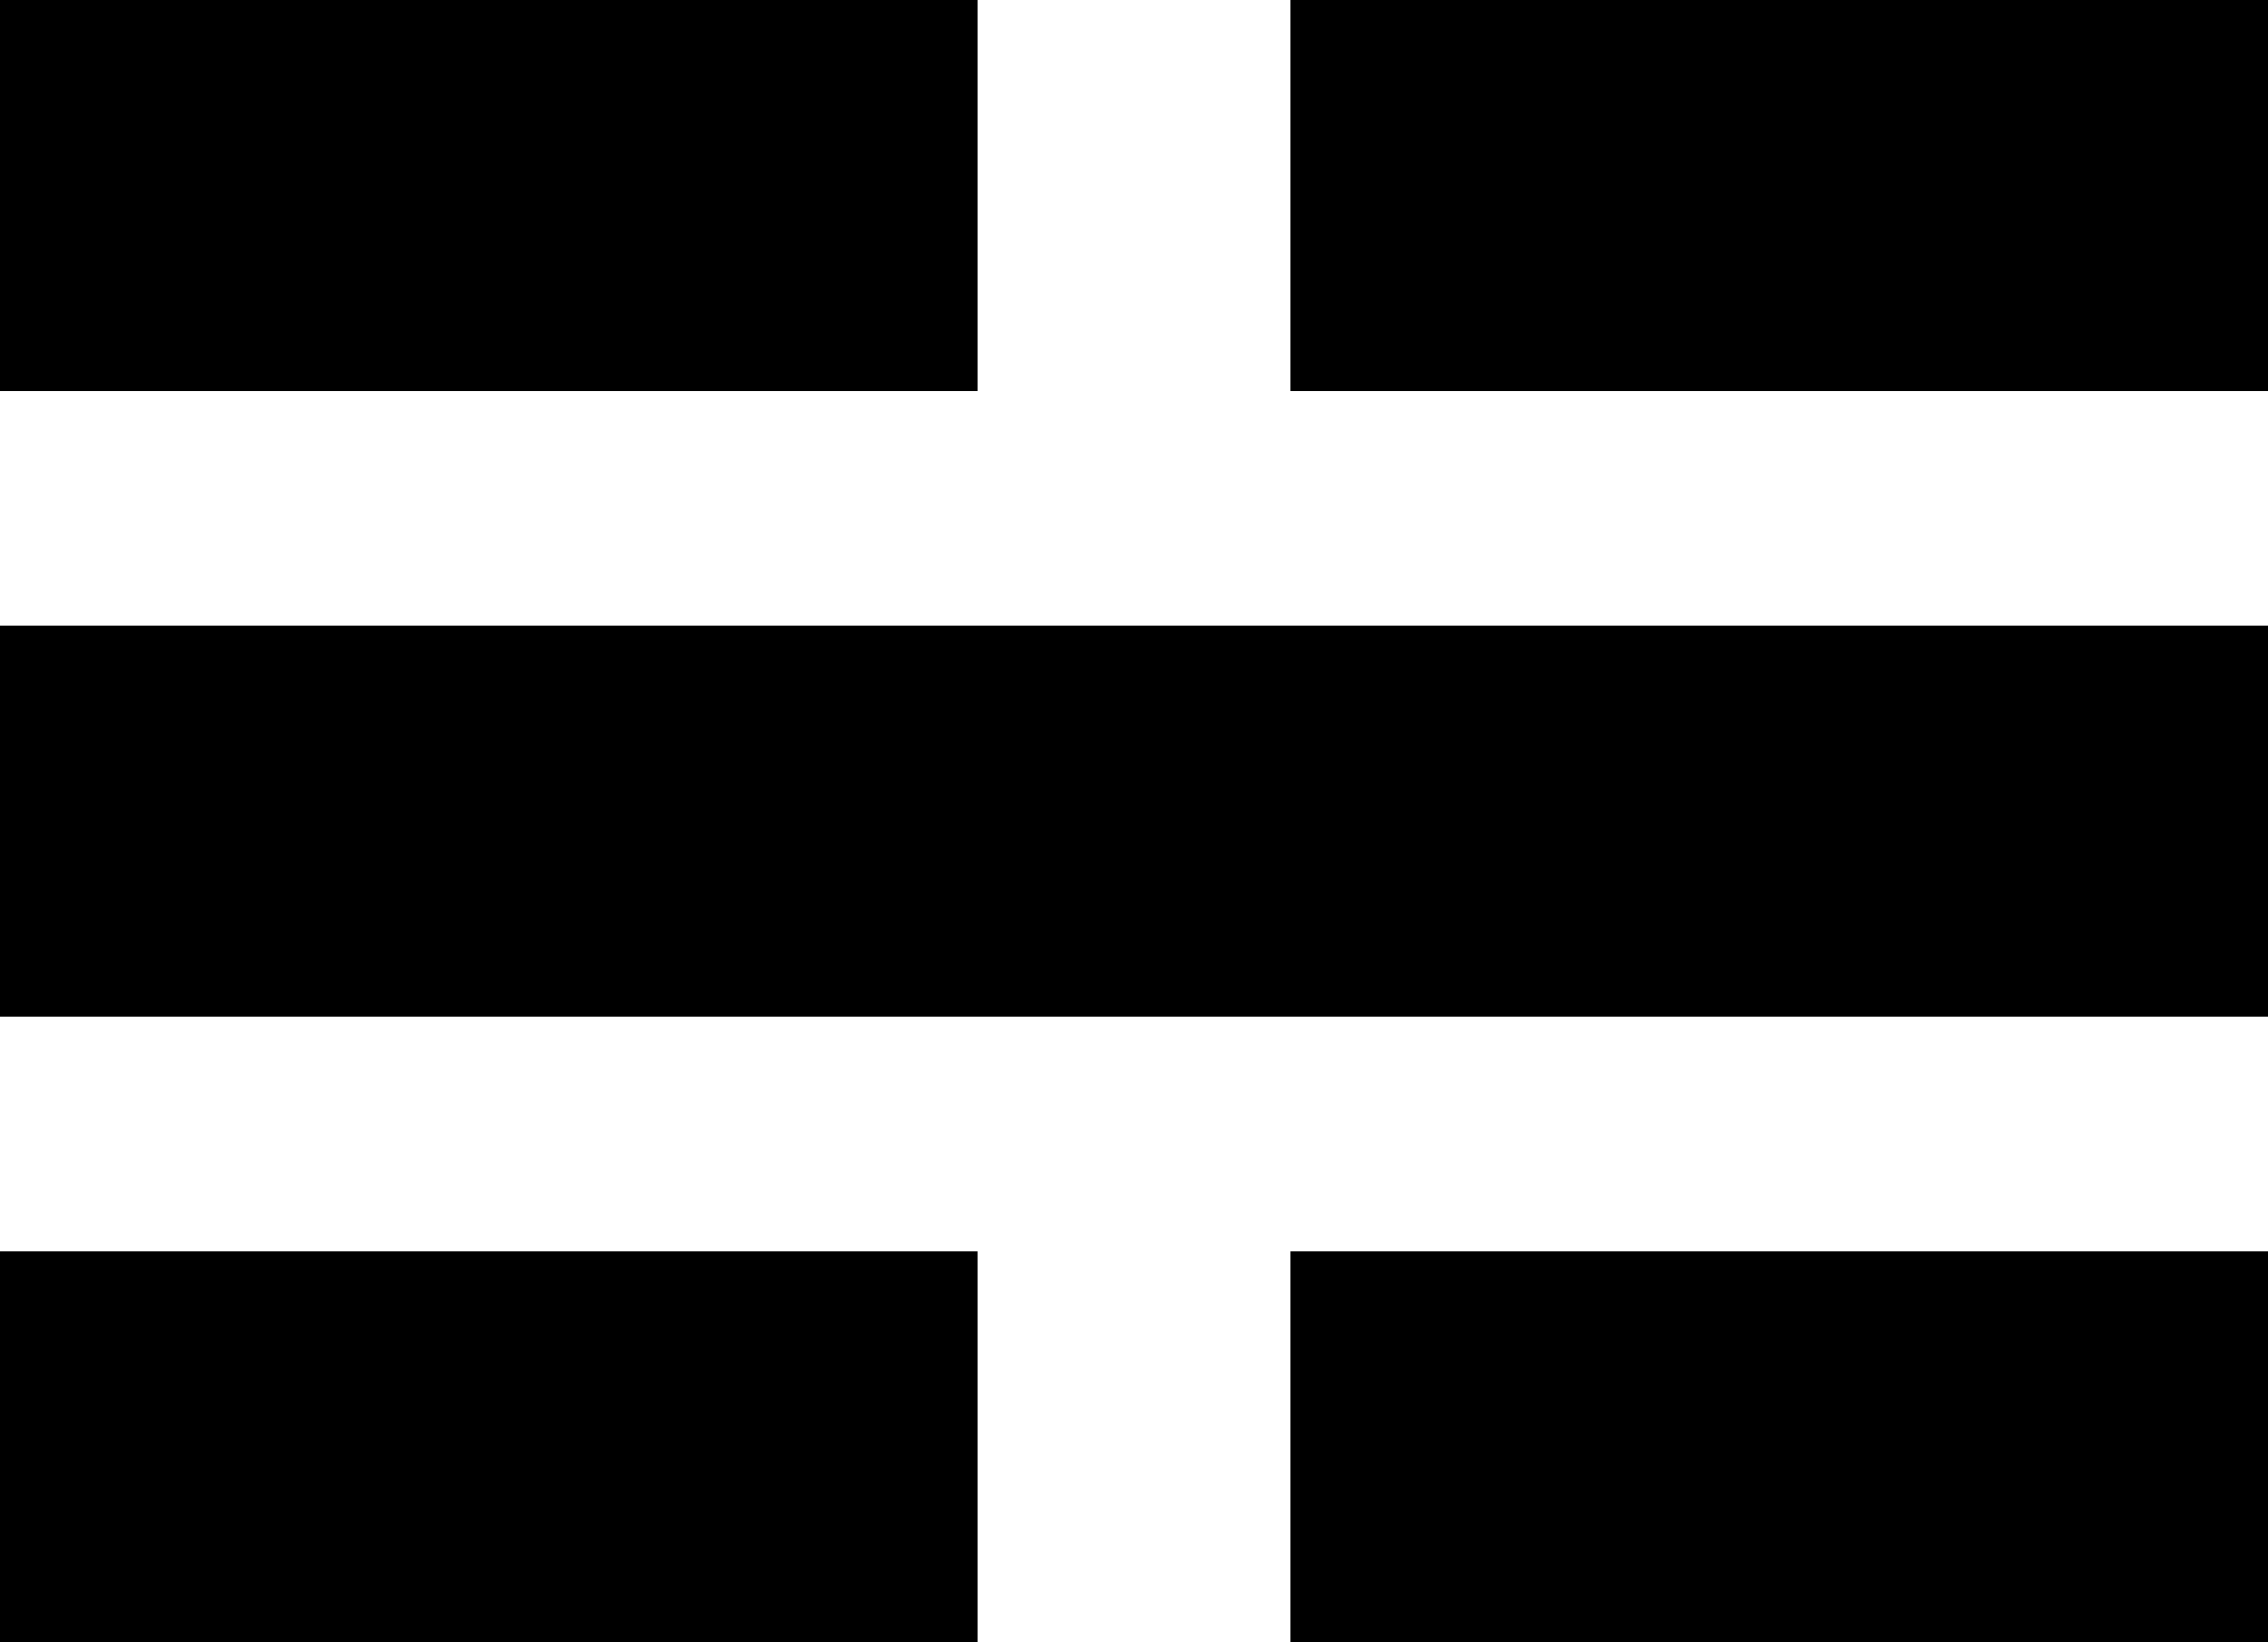
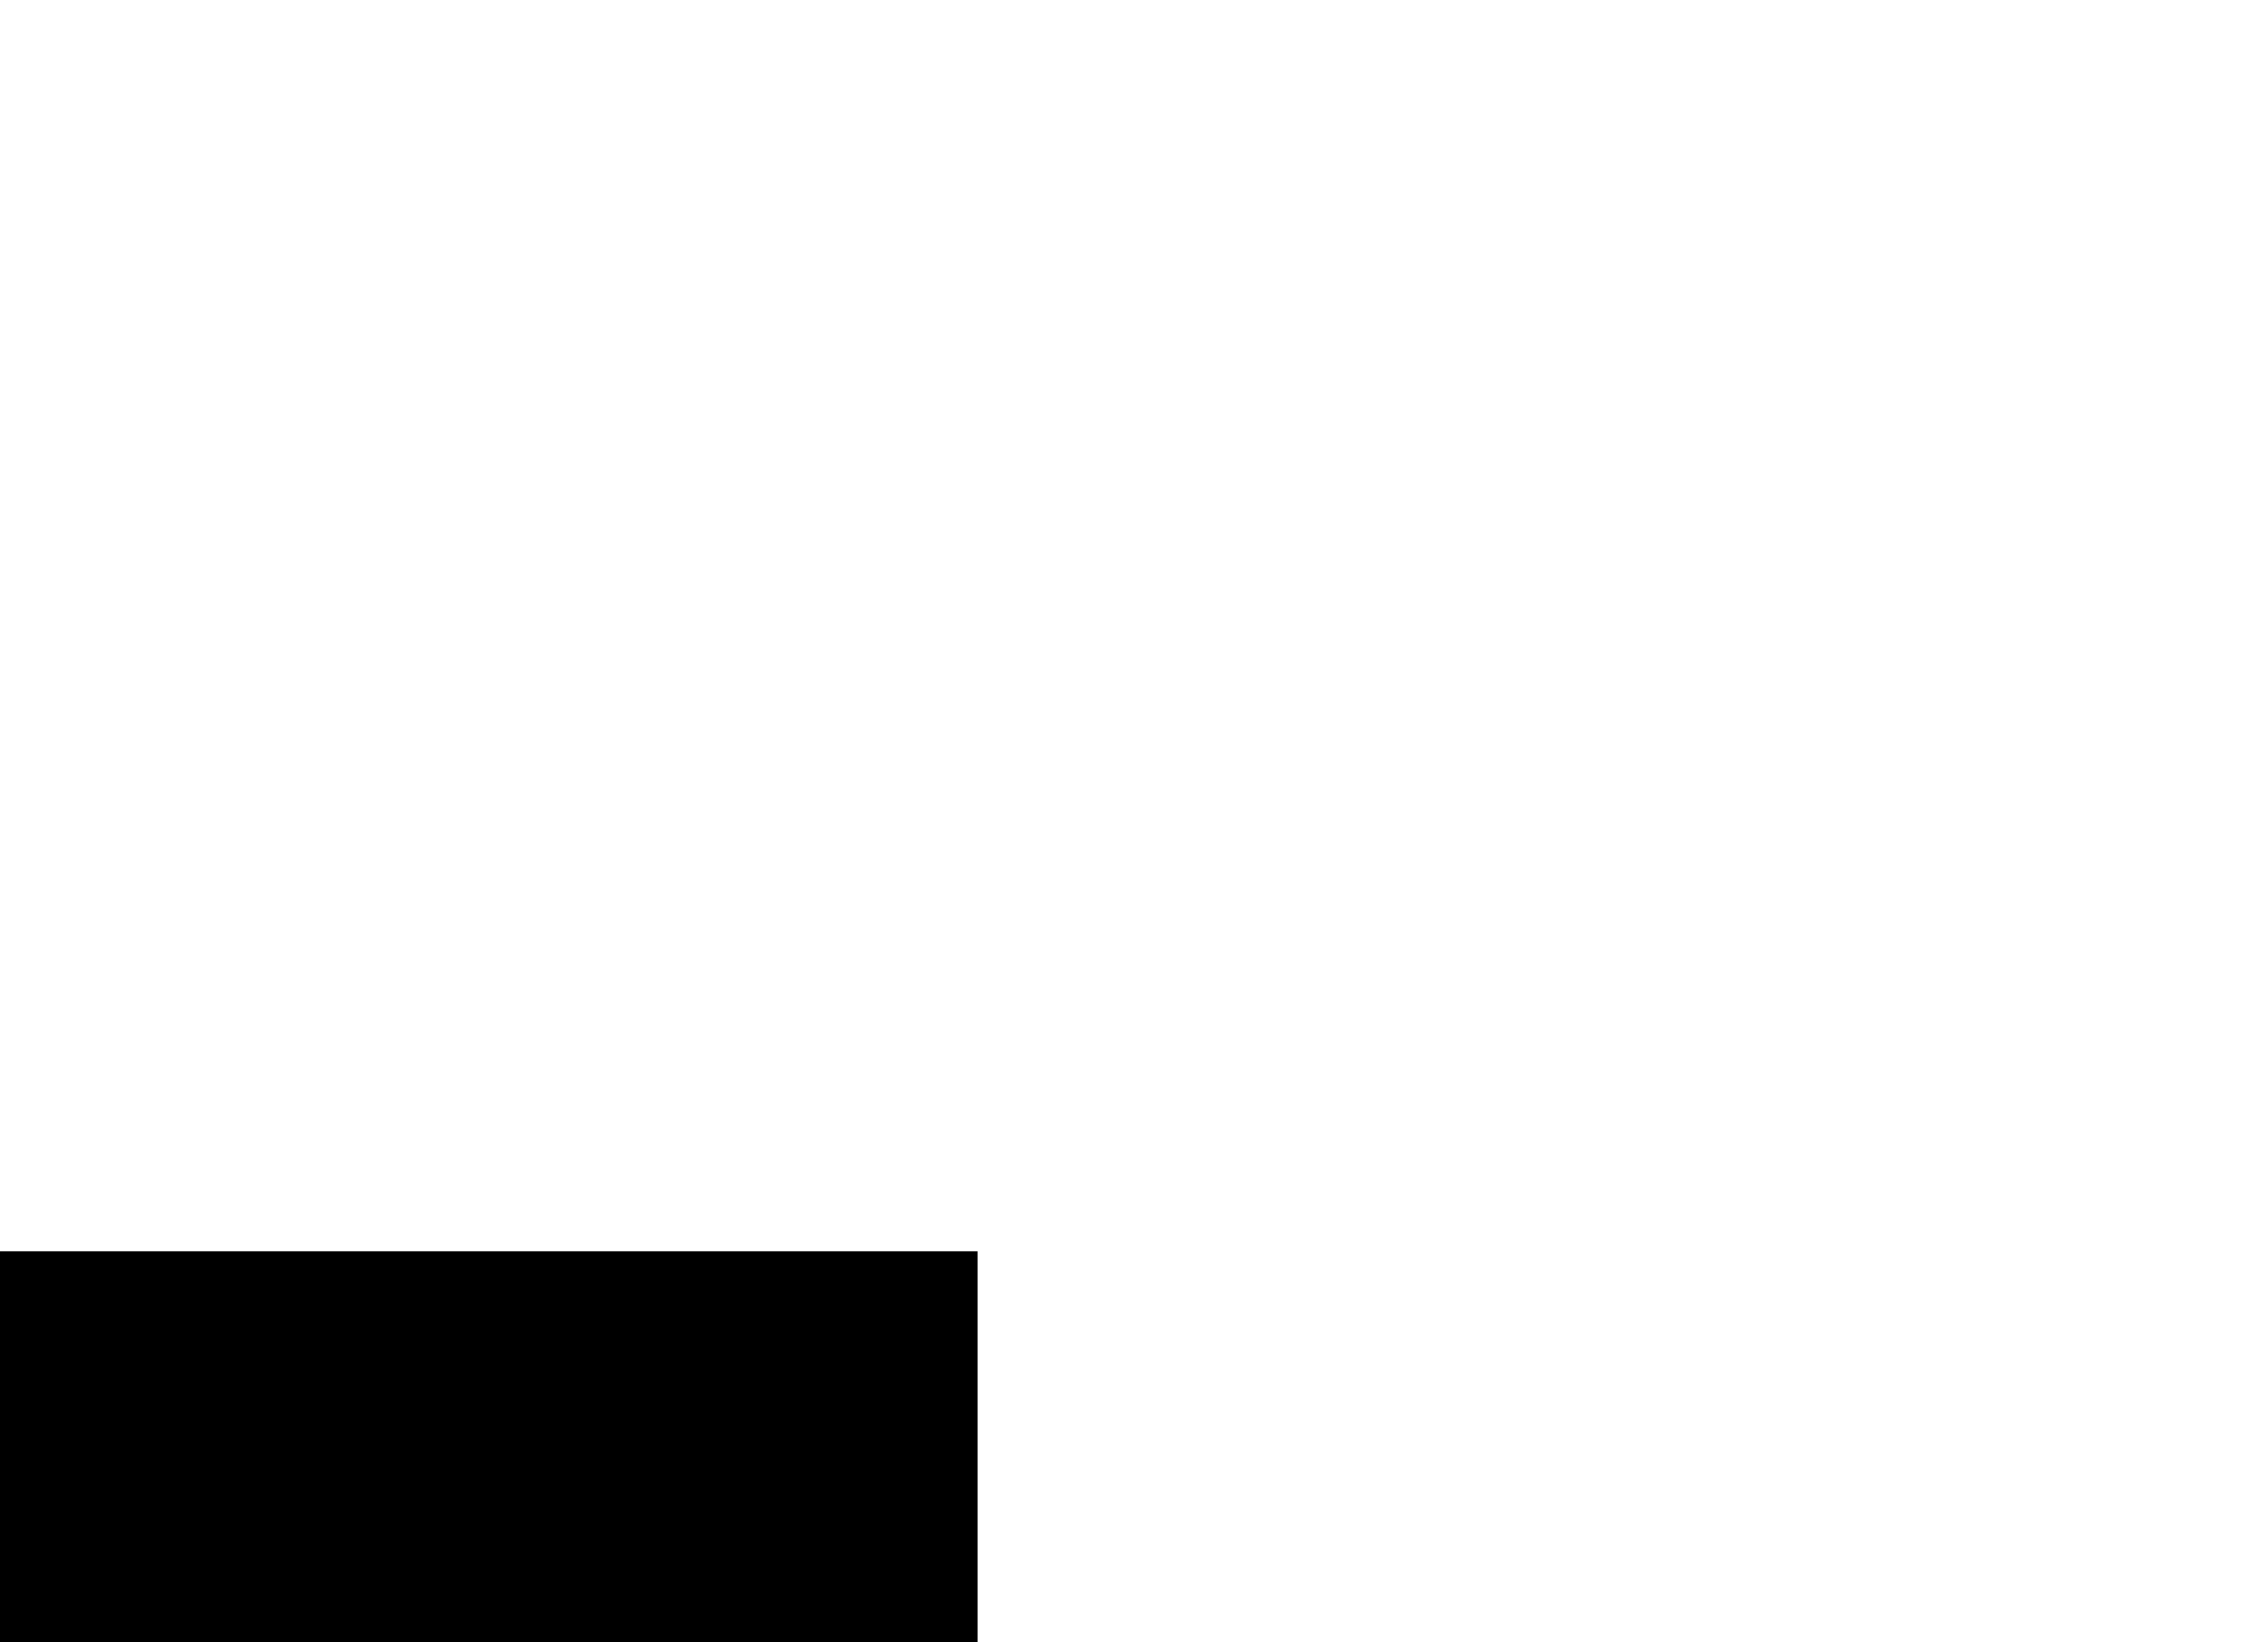
<svg xmlns="http://www.w3.org/2000/svg" width="58" height="42" viewBox="0 0 58 42">
  <g id="Component_2_2" data-name="Component 2 – 2" transform="translate(0 5)">
-     <line id="Line_1" data-name="Line 1" x2="25" fill="none" stroke="#000" stroke-width="10" />
-     <line id="Line_2" data-name="Line 2" x2="25" transform="translate(33)" fill="none" stroke="#000" stroke-width="10" />
    <line id="Line_3" data-name="Line 3" x2="25" transform="translate(0 32)" fill="none" stroke="#000" stroke-width="10" />
-     <line id="Line_4" data-name="Line 4" x2="25" transform="translate(33 32)" fill="none" stroke="#000" stroke-width="10" />
-     <line id="Line_5" data-name="Line 5" x2="58" transform="translate(0 16)" fill="none" stroke="#000" stroke-width="10" />
  </g>
</svg>